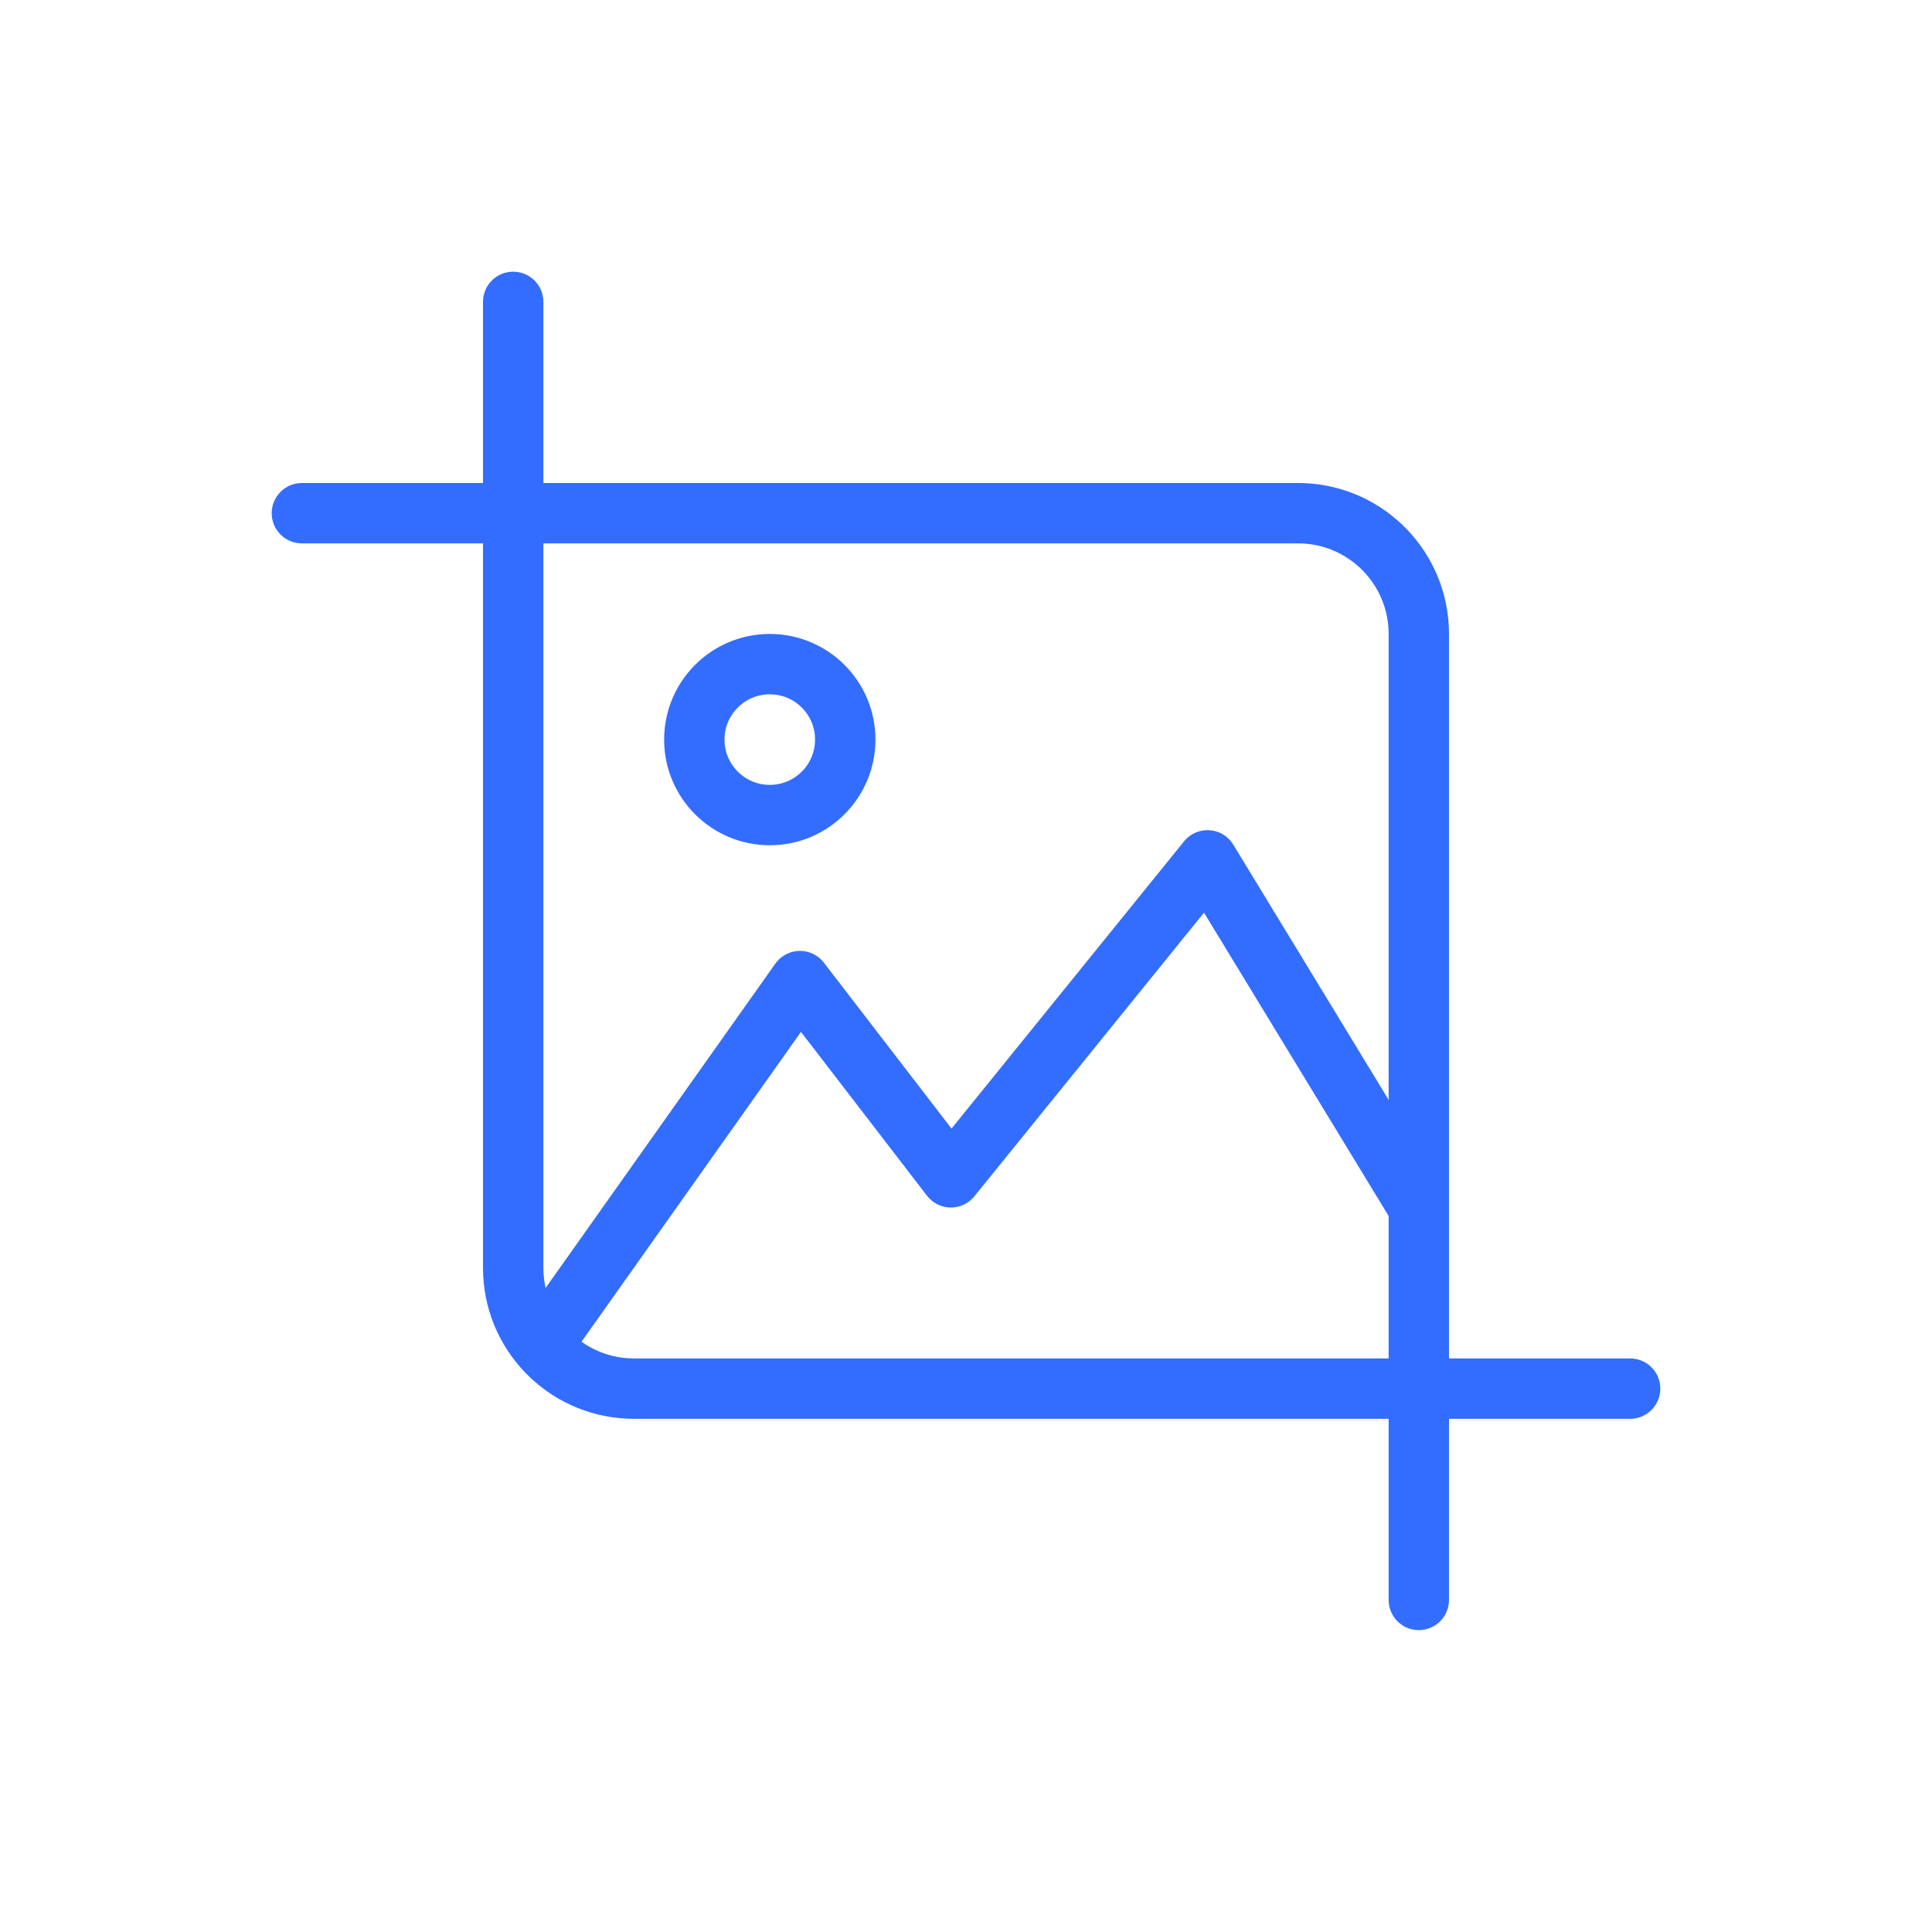
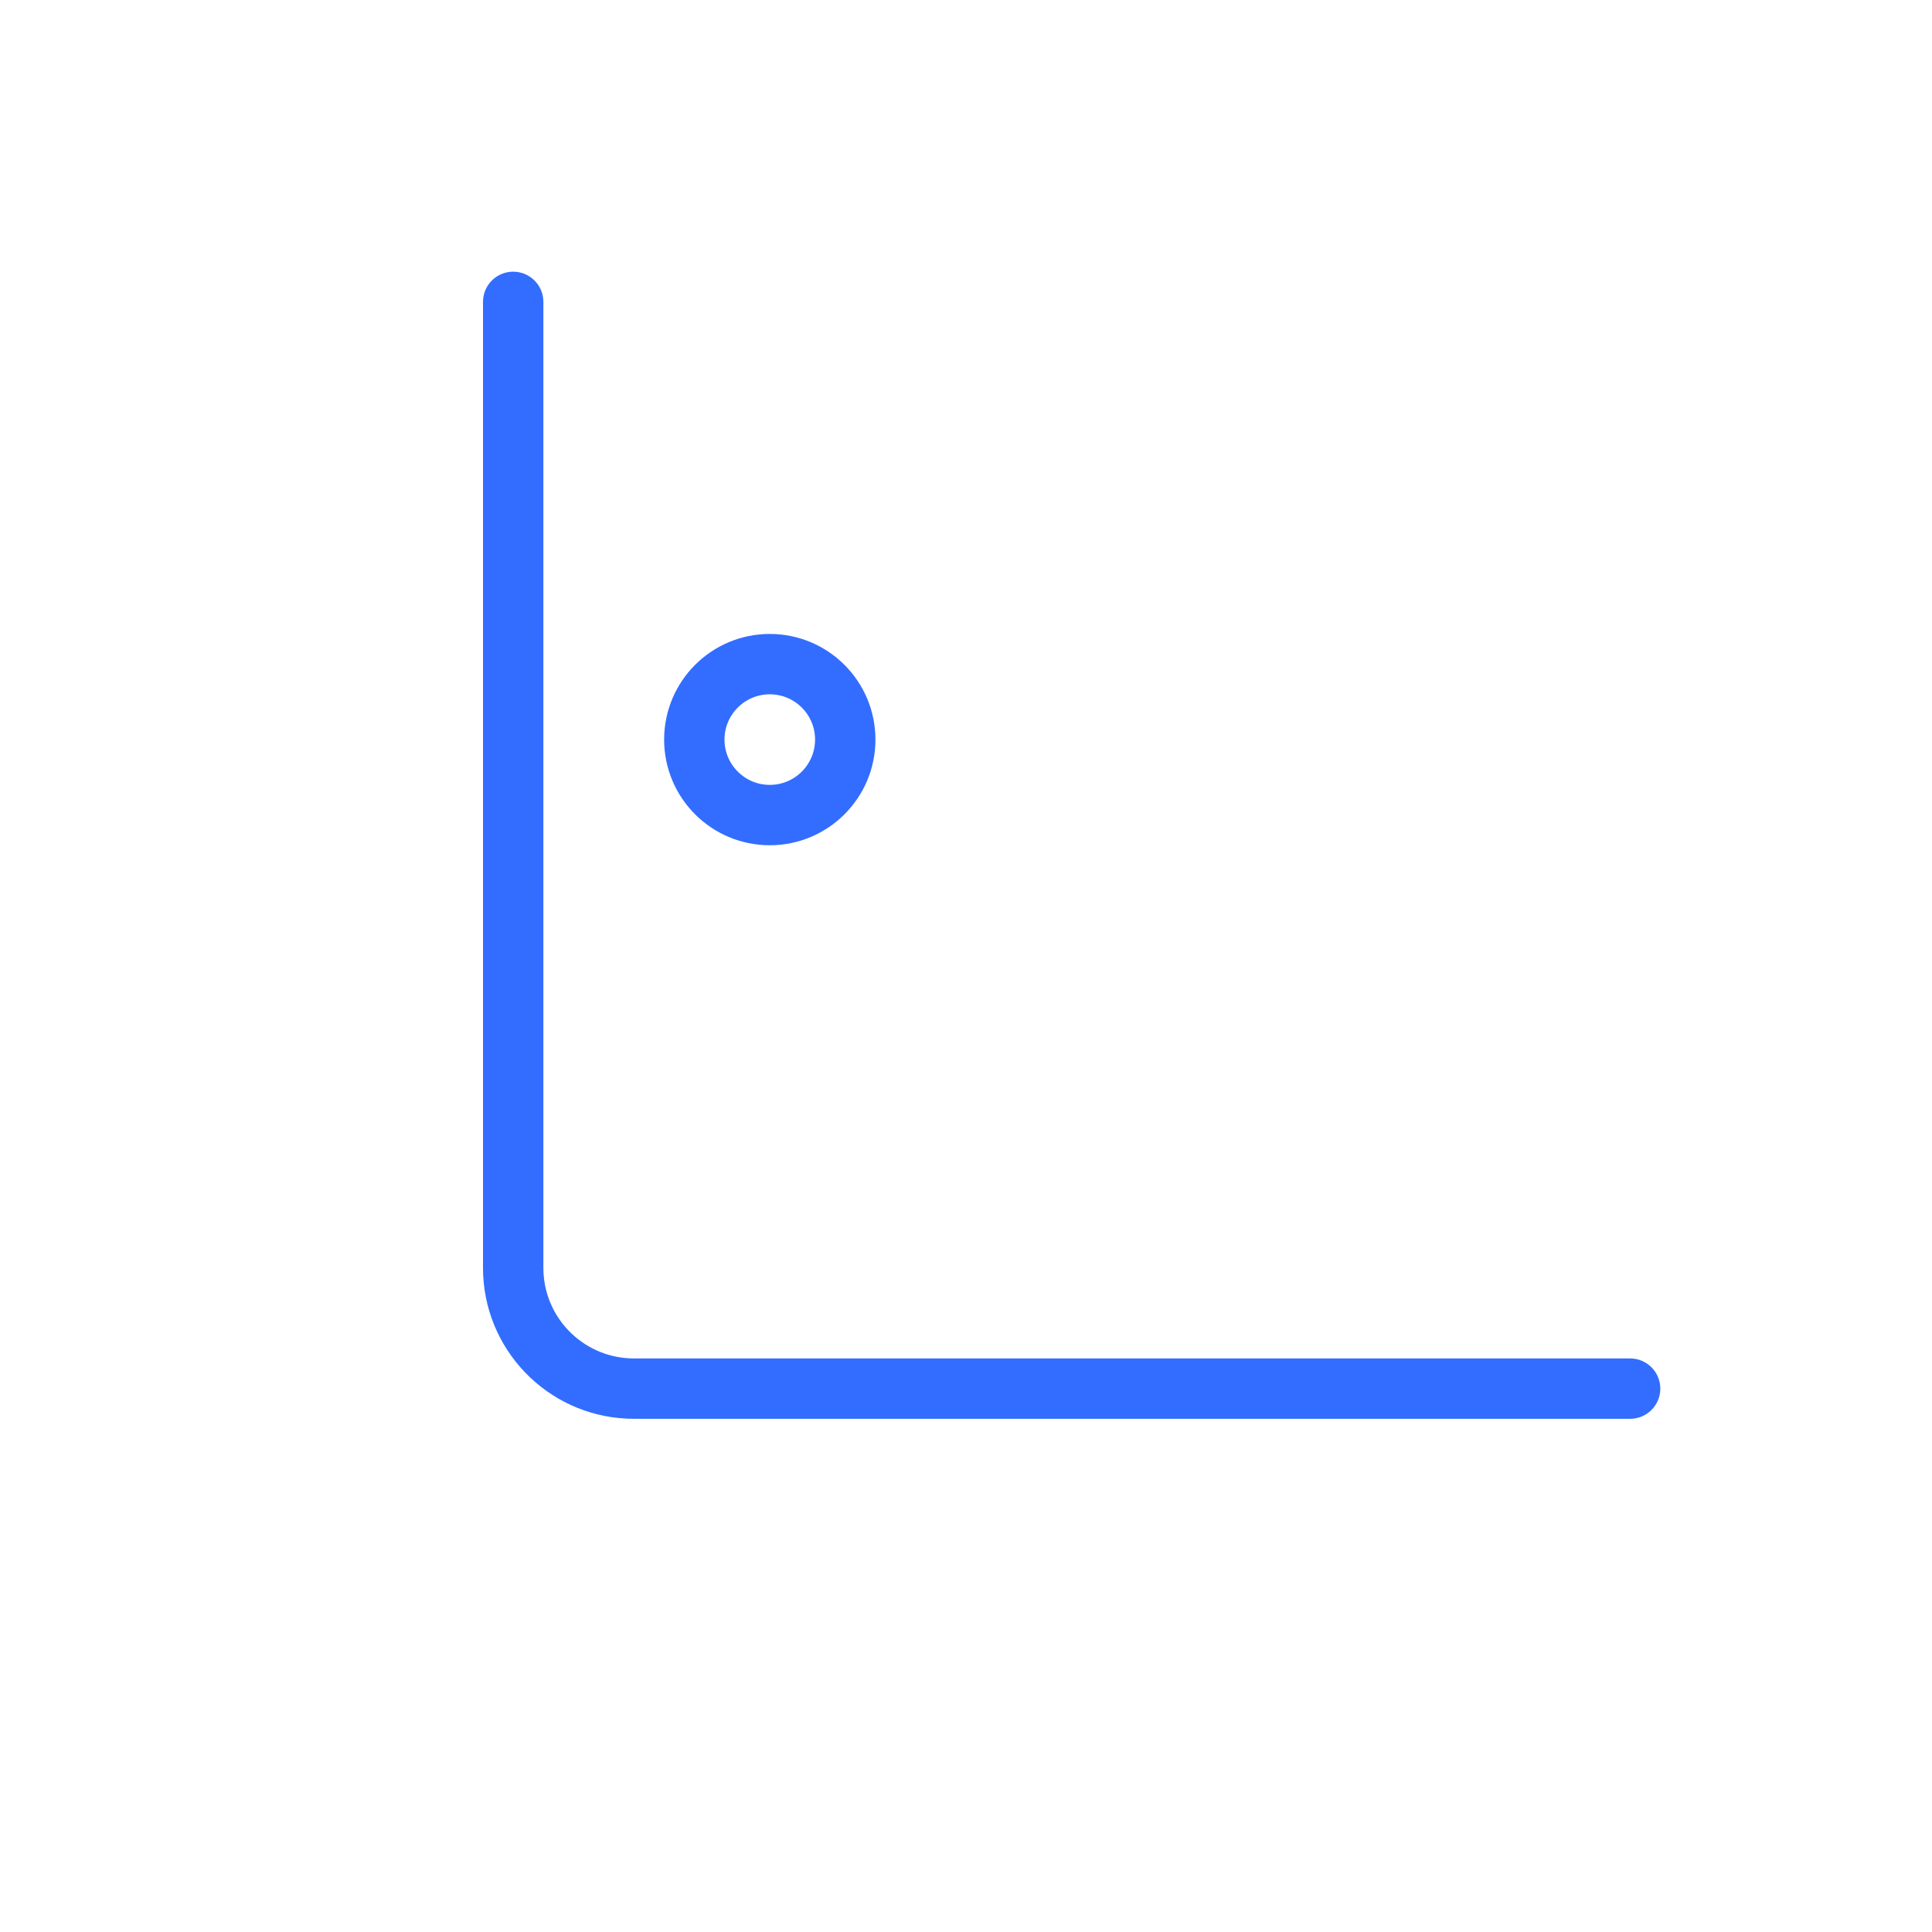
<svg xmlns="http://www.w3.org/2000/svg" width="64" height="64" viewBox="0 0 64 64" fill="none">
-   <path d="M18 44.5L26.5 32.5L31.5 39L40 28.5L47 40" stroke="#326DFF" stroke-width="2" stroke-linecap="round" stroke-linejoin="round" />
-   <path d="M17 9C16.487 9 16.064 9.386 16.007 9.883L16 10V42C16 44.689 18.122 46.882 20.783 46.995L21 47H54C54.552 47 55 46.552 55 46C55 45.487 54.614 45.065 54.117 45.007L54 45H21C19.402 45 18.096 43.751 18.005 42.176L18 42V10C18 9.448 17.552 9 17 9Z" fill="#326DFF" />
-   <path d="M47 54C47.513 54 47.935 53.614 47.993 53.117L48 53L48 21C48 18.311 45.878 16.118 43.217 16.005L43 16L10 16C9.448 16 9 16.448 9 17C9 17.513 9.386 17.936 9.883 17.993L10 18L43 18C44.598 18 45.904 19.249 45.995 20.824L46 21L46 53C46 53.552 46.448 54 47 54Z" fill="#326DFF" />
+   <path d="M17 9C16.487 9 16.064 9.386 16.007 9.883L16 10V42C16 44.689 18.122 46.882 20.783 46.995L21 47H54C54.552 47 55 46.552 55 46C55 45.487 54.614 45.065 54.117 45.007L54 45H21C19.402 45 18.096 43.751 18.005 42.176L18 42V10C18 9.448 17.552 9 17 9" fill="#326DFF" />
  <circle cx="25.5" cy="24.5" r="2.5" stroke="#326DFF" stroke-width="2" />
</svg>